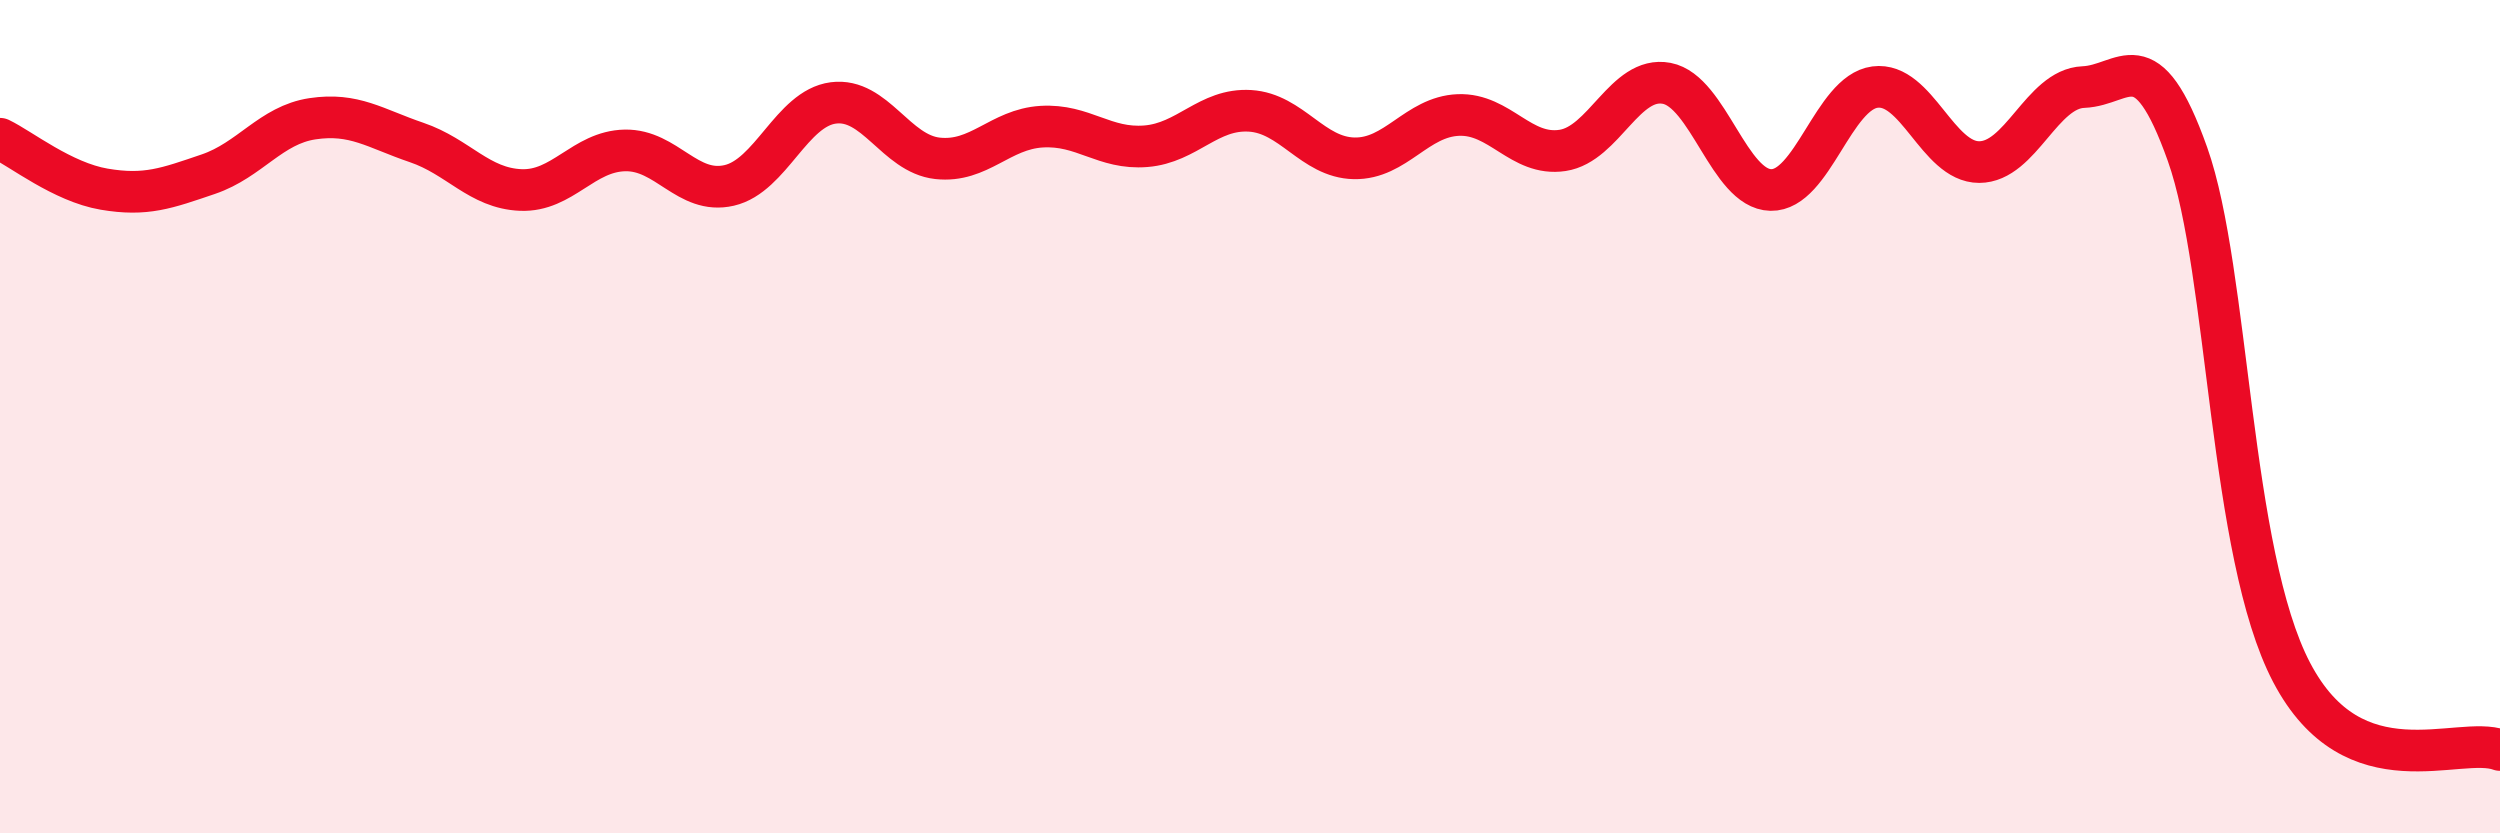
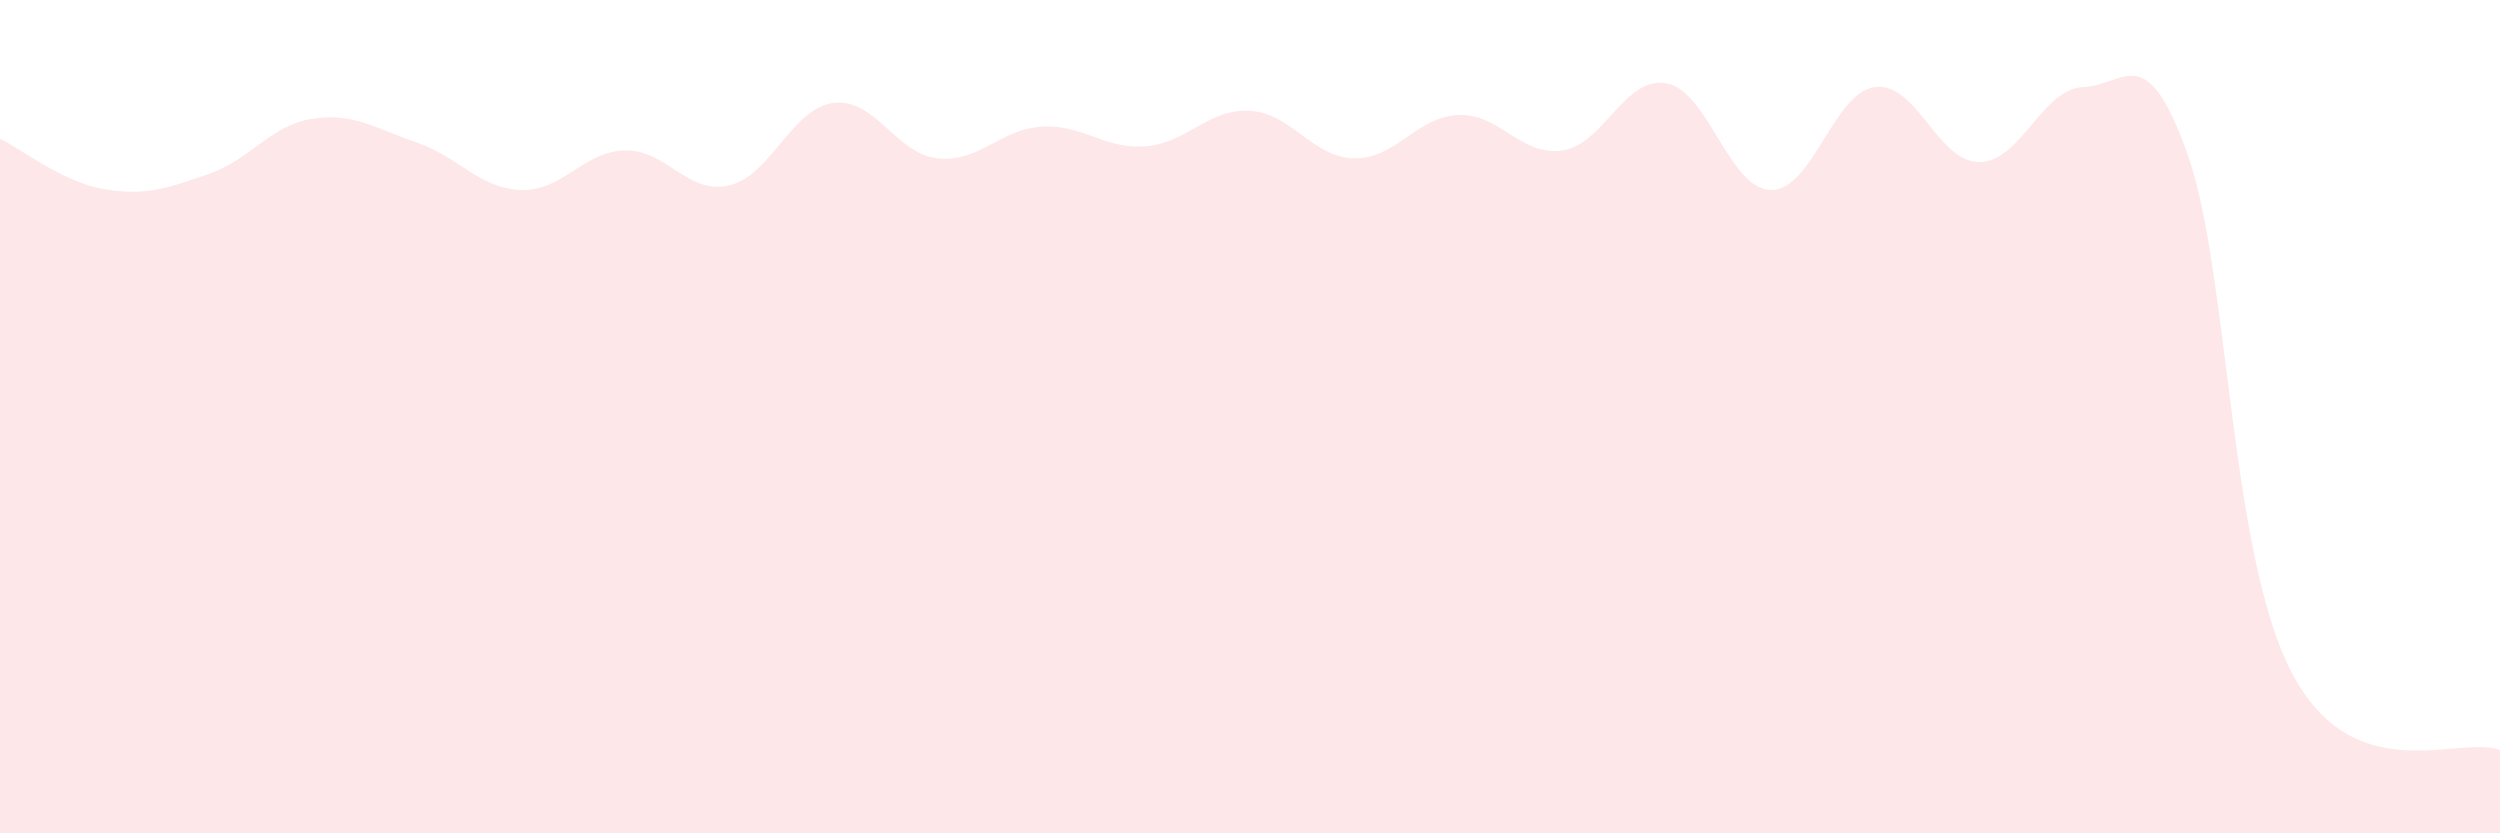
<svg xmlns="http://www.w3.org/2000/svg" width="60" height="20" viewBox="0 0 60 20">
  <path d="M 0,3.33 C 0.5,3.57 1.5,4.37 2.5,4.54 C 3.5,4.71 4,4.52 5,4.18 C 6,3.84 6.5,3 7.5,2.85 C 8.5,2.7 9,3.08 10,3.42 C 11,3.76 11.5,4.52 12.5,4.56 C 13.5,4.6 14,3.63 15,3.61 C 16,3.59 16.5,4.68 17.5,4.45 C 18.5,4.22 19,2.6 20,2.47 C 21,2.34 21.5,3.69 22.5,3.8 C 23.5,3.91 24,3.1 25,3.04 C 26,2.98 26.5,3.59 27.5,3.51 C 28.5,3.43 29,2.6 30,2.66 C 31,2.72 31.5,3.78 32.5,3.8 C 33.5,3.82 34,2.8 35,2.76 C 36,2.72 36.5,3.76 37.5,3.61 C 38.5,3.46 39,1.81 40,2 C 41,2.19 41.5,4.54 42.5,4.56 C 43.5,4.58 44,2.22 45,2.09 C 46,1.96 46.5,3.89 47.5,3.89 C 48.5,3.89 49,2.13 50,2.09 C 51,2.05 51.5,0.89 52.5,3.7 C 53.5,6.51 53.5,13.28 55,16.14 C 56.5,19 59,17.63 60,18L60 20L0 20Z" fill="#EB0A25" opacity="0.1" stroke-linecap="round" stroke-linejoin="round" />
-   <path d="M 0,3.33 C 0.5,3.57 1.5,4.37 2.5,4.54 C 3.5,4.71 4,4.52 5,4.18 C 6,3.84 6.5,3 7.5,2.85 C 8.5,2.7 9,3.08 10,3.42 C 11,3.76 11.5,4.52 12.5,4.56 C 13.5,4.6 14,3.63 15,3.61 C 16,3.59 16.5,4.68 17.5,4.45 C 18.5,4.22 19,2.6 20,2.47 C 21,2.34 21.5,3.69 22.5,3.8 C 23.5,3.91 24,3.1 25,3.04 C 26,2.98 26.5,3.59 27.5,3.51 C 28.5,3.43 29,2.6 30,2.66 C 31,2.72 31.5,3.78 32.5,3.8 C 33.5,3.82 34,2.8 35,2.76 C 36,2.72 36.5,3.76 37.5,3.61 C 38.5,3.46 39,1.81 40,2 C 41,2.19 41.5,4.54 42.5,4.56 C 43.5,4.58 44,2.22 45,2.09 C 46,1.96 46.5,3.89 47.5,3.89 C 48.5,3.89 49,2.13 50,2.09 C 51,2.05 51.5,0.89 52.5,3.7 C 53.5,6.51 53.5,13.28 55,16.14 C 56.5,19 59,17.63 60,18" stroke="#EB0A25" stroke-width="1" fill="none" stroke-linecap="round" stroke-linejoin="round" />
</svg>